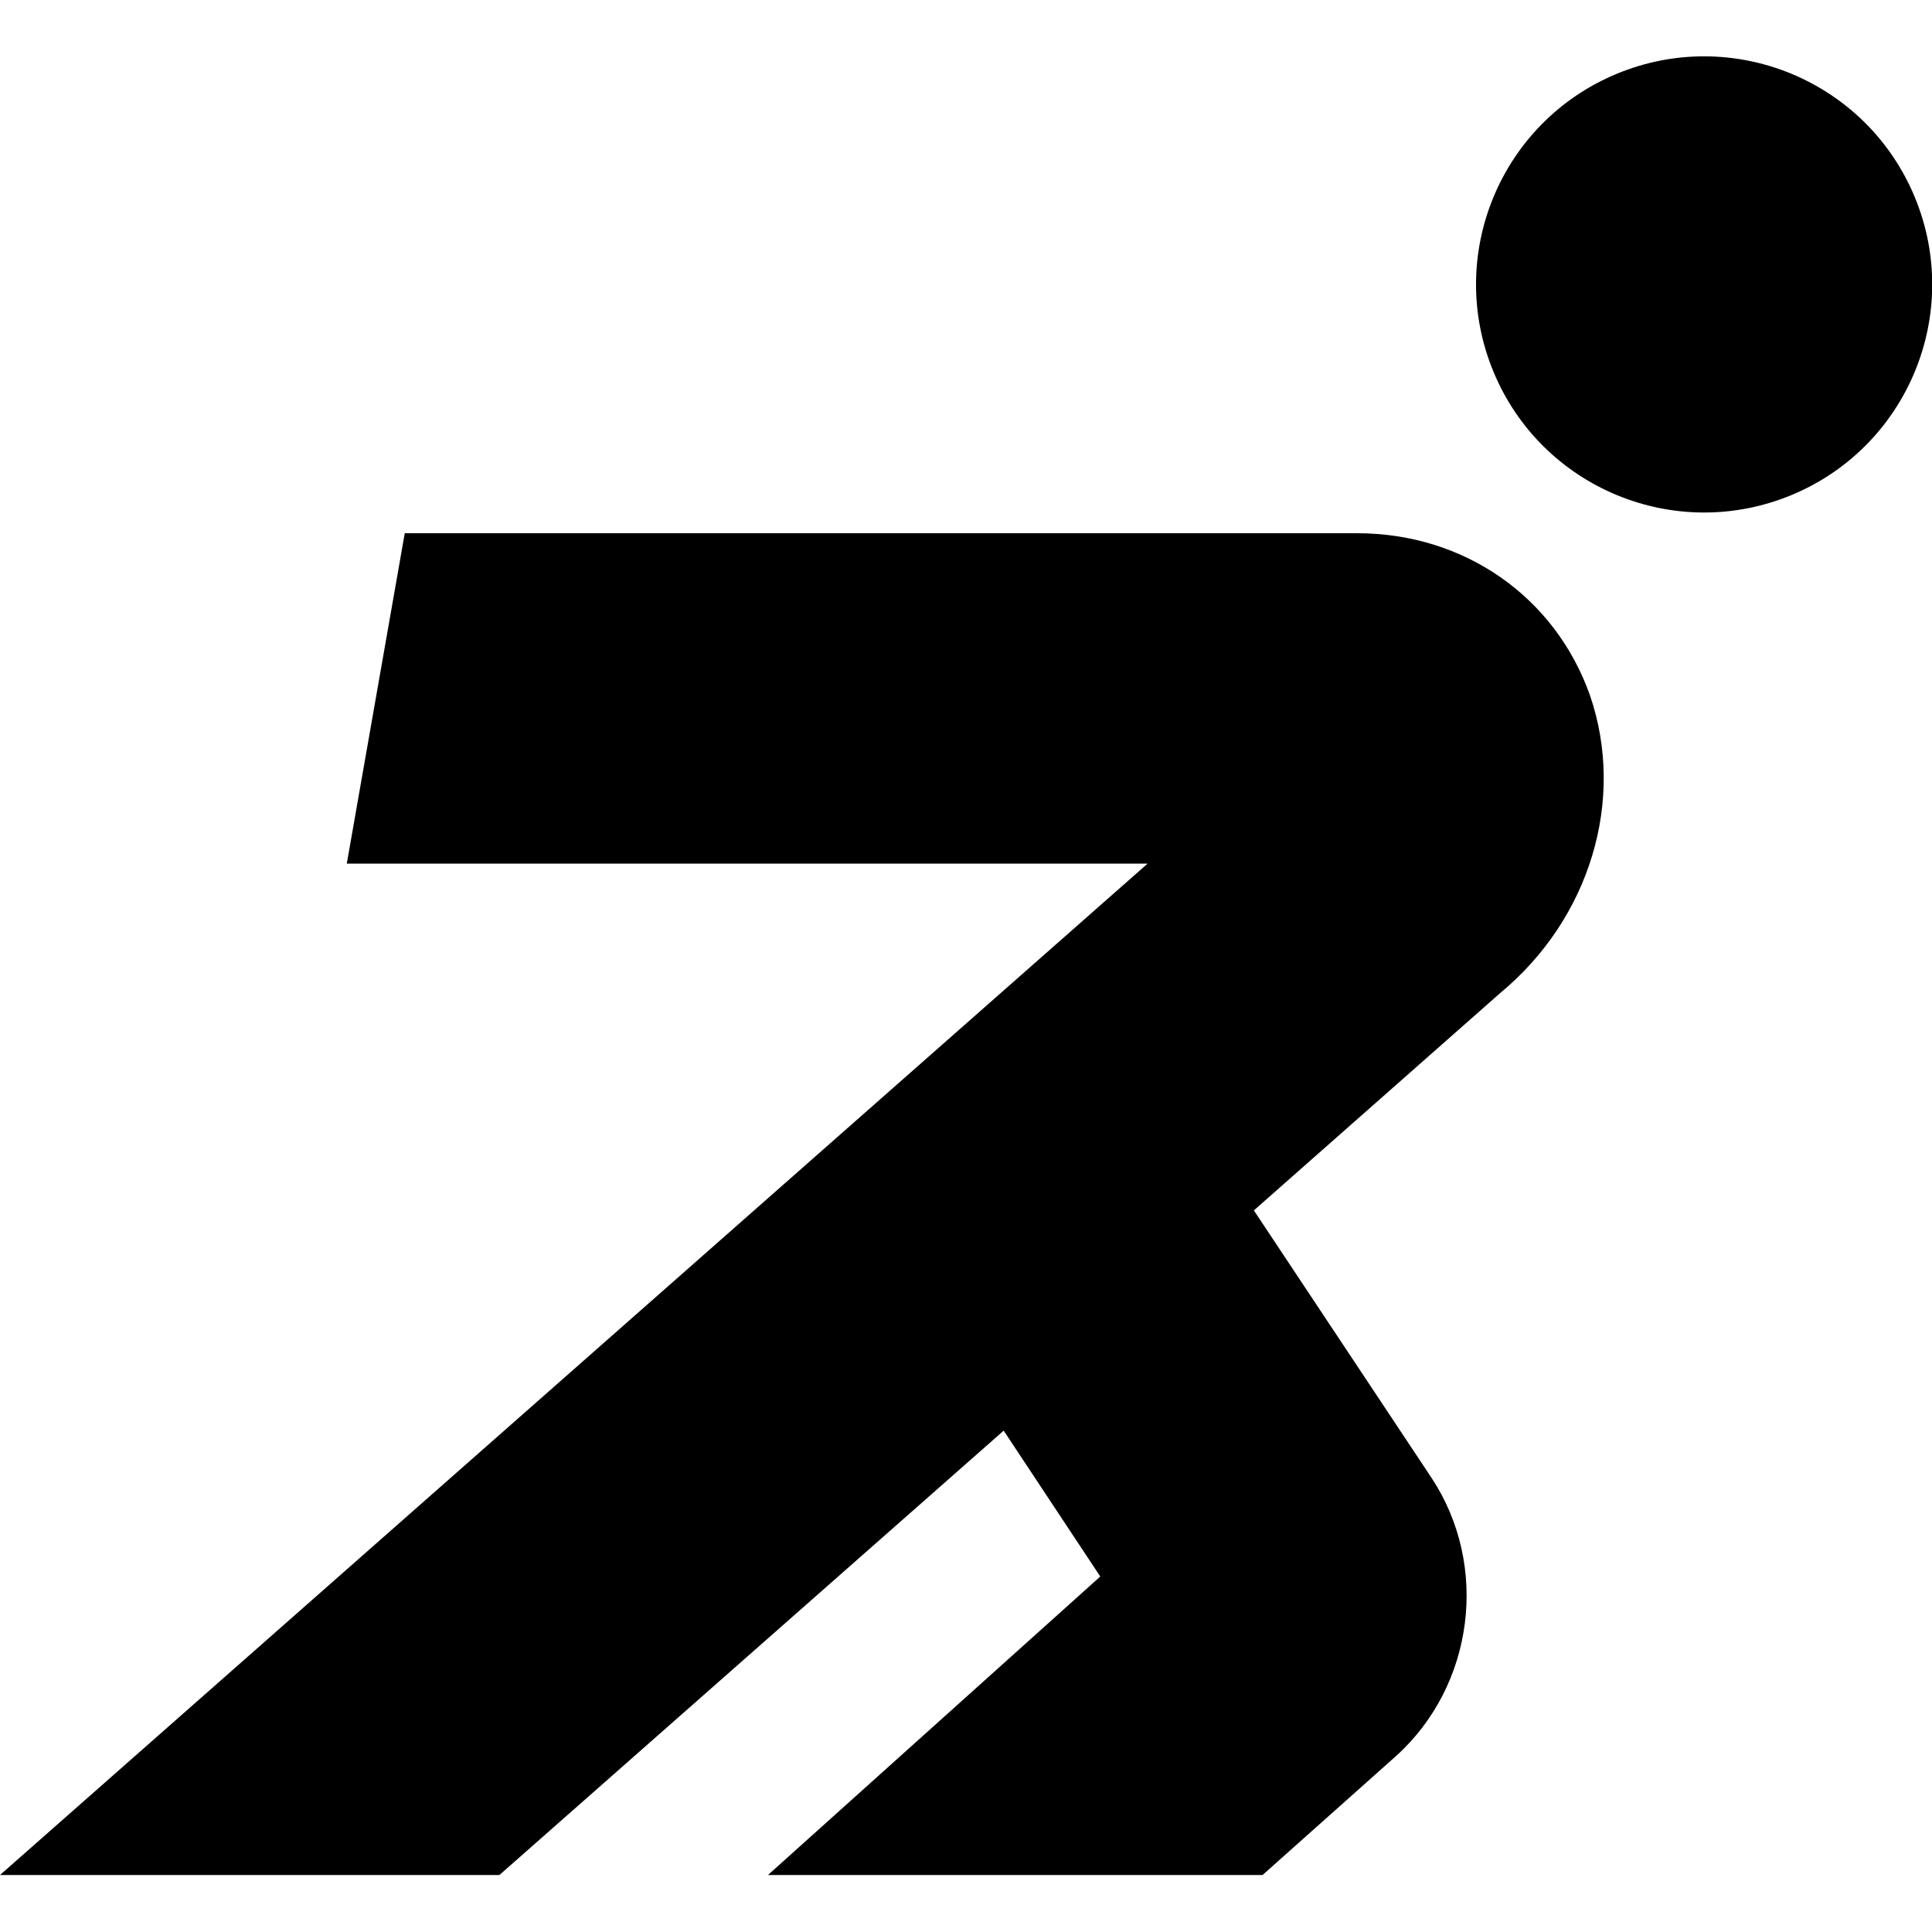
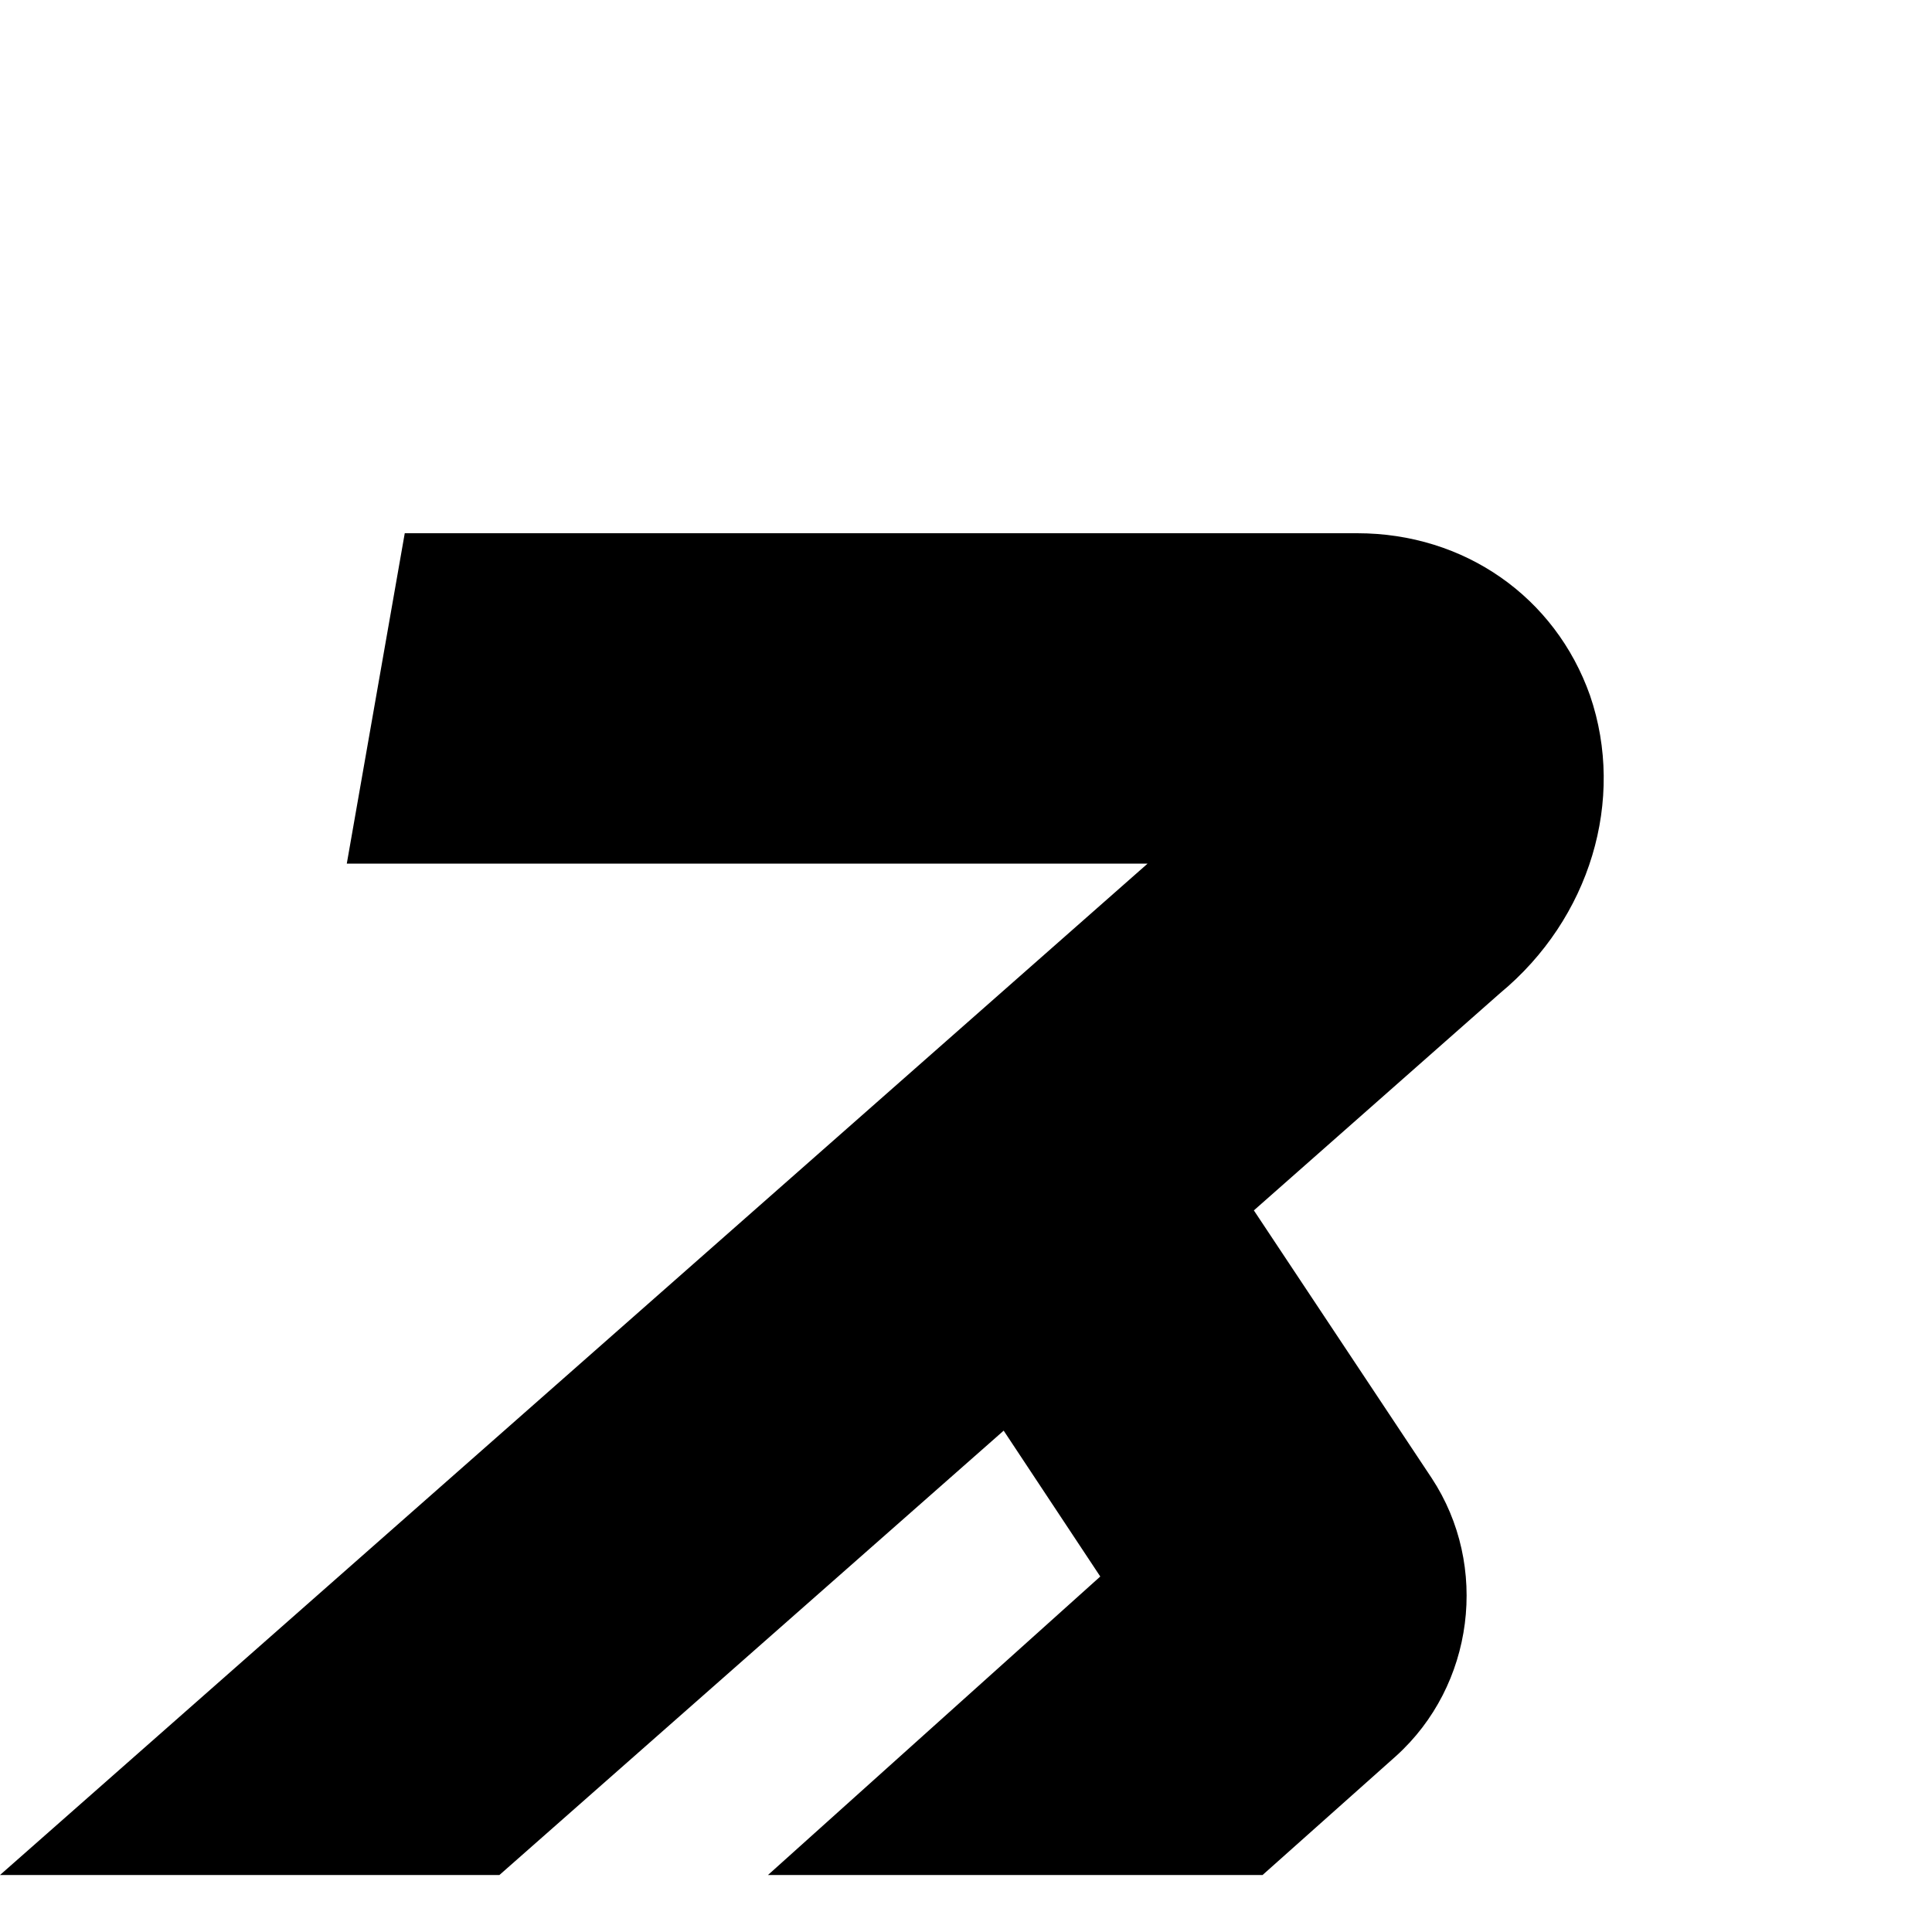
<svg xmlns="http://www.w3.org/2000/svg" xml:space="preserve" style="enable-background:new 0 0 200 200;" viewBox="0 0 200 200" y="0px" x="0px" id="Слой_1" version="1.1">
  <g>
-     <ellipse ry="23.6" rx="23.6" cy="29.5" cx="176.4" transform="matrix(0.924 -0.383 0.383 0.924 2.118 69.747)" />
    <path d="M129.8,125.3l25.5-22.5c9.3-7.7,13-20,9.3-30.8c-3.6-10.2-13-16.8-24.1-16.8H41.9l-6,34.2h82.9L0,194.1h51.7l52.2-46   l10,15.1l-34.4,30.9h51.2l13.8-12.3c8.1-7.3,9.7-19.7,3.7-28.8L129.8,125.3z" />
  </g>
</svg>